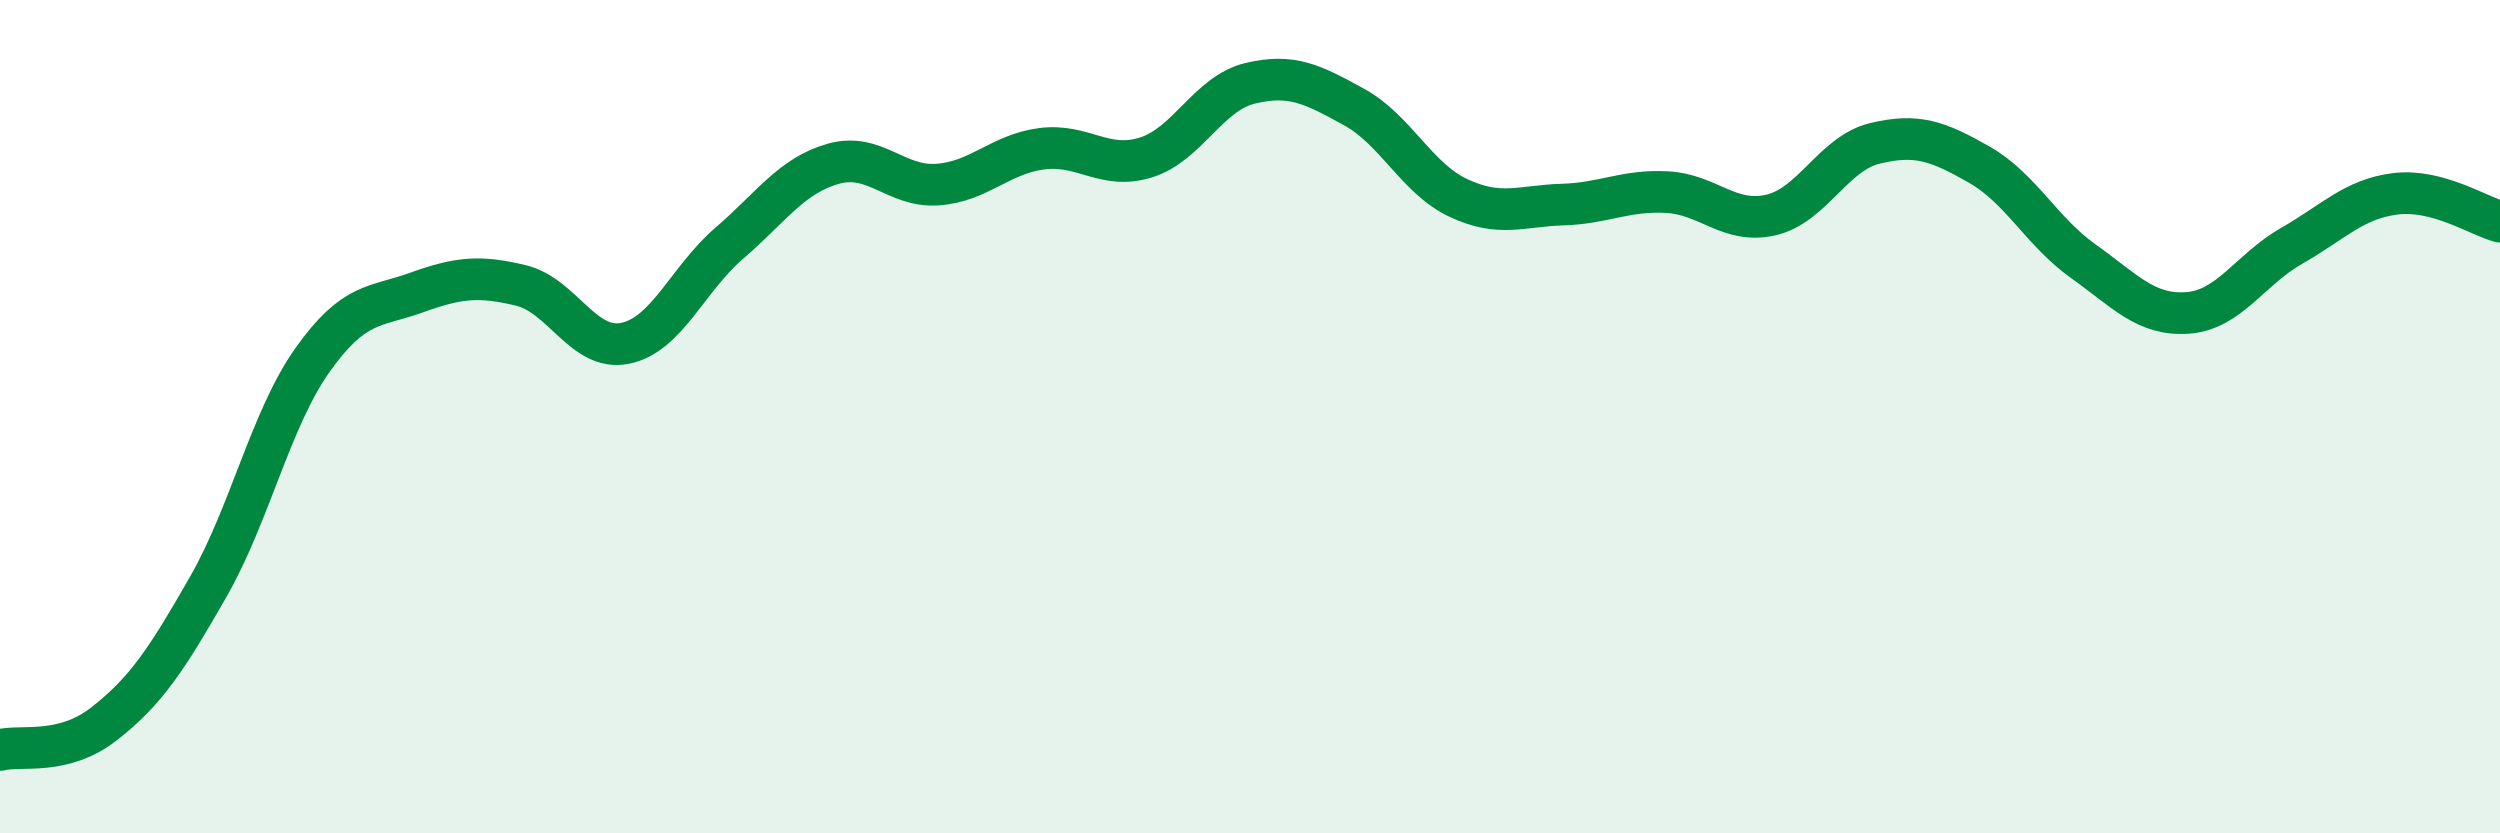
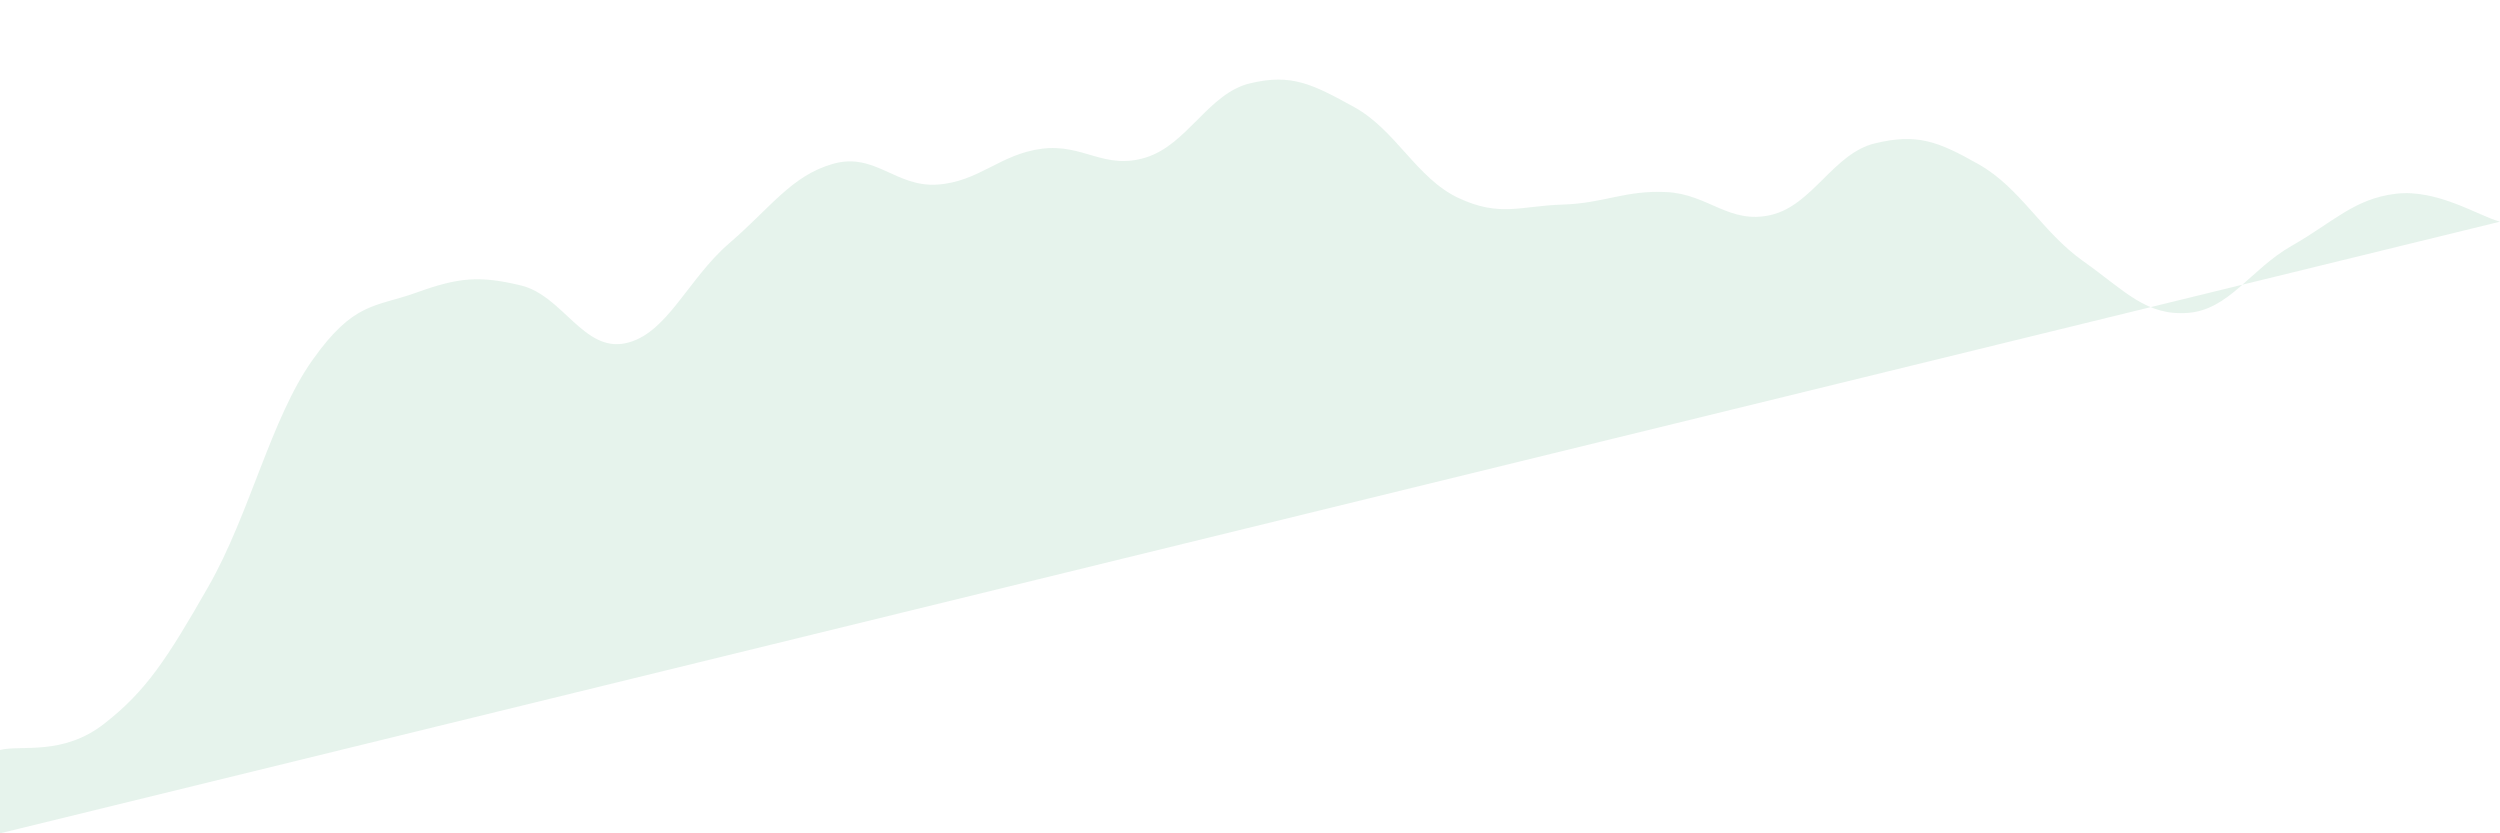
<svg xmlns="http://www.w3.org/2000/svg" width="60" height="20" viewBox="0 0 60 20">
-   <path d="M 0,18 C 0.5,17.87 1.5,18.15 2.5,17.37 C 3.5,16.59 4,15.83 5,14.08 C 6,12.33 6.5,10.05 7.5,8.64 C 8.5,7.23 9,7.38 10,7.02 C 11,6.66 11.5,6.61 12.5,6.85 C 13.5,7.09 14,8.44 15,8.24 C 16,8.04 16.5,6.7 17.5,5.84 C 18.5,4.98 19,4.21 20,3.93 C 21,3.65 21.5,4.5 22.5,4.43 C 23.5,4.36 24,3.7 25,3.57 C 26,3.44 26.5,4.09 27.5,3.78 C 28.5,3.47 29,2.24 30,2 C 31,1.76 31.5,2.02 32.5,2.57 C 33.5,3.12 34,4.28 35,4.75 C 36,5.22 36.5,4.94 37.5,4.91 C 38.5,4.88 39,4.56 40,4.61 C 41,4.66 41.5,5.39 42.5,5.16 C 43.5,4.93 44,3.68 45,3.44 C 46,3.2 46.5,3.38 47.5,3.95 C 48.5,4.52 49,5.56 50,6.27 C 51,6.98 51.5,7.58 52.5,7.51 C 53.5,7.44 54,6.47 55,5.9 C 56,5.33 56.5,4.77 57.5,4.65 C 58.5,4.53 59.5,5.19 60,5.32L60 20L0 20Z" fill="#008740" opacity="0.1" stroke-linecap="round" stroke-linejoin="round" />
-   <path d="M 0,18 C 0.5,17.87 1.5,18.15 2.5,17.37 C 3.5,16.59 4,15.83 5,14.08 C 6,12.33 6.5,10.05 7.5,8.64 C 8.5,7.23 9,7.38 10,7.02 C 11,6.66 11.5,6.61 12.5,6.85 C 13.5,7.09 14,8.44 15,8.24 C 16,8.04 16.5,6.7 17.5,5.84 C 18.5,4.98 19,4.21 20,3.93 C 21,3.65 21.5,4.5 22.5,4.43 C 23.5,4.36 24,3.7 25,3.57 C 26,3.44 26.5,4.09 27.5,3.78 C 28.5,3.47 29,2.24 30,2 C 31,1.76 31.5,2.02 32.5,2.57 C 33.5,3.12 34,4.28 35,4.75 C 36,5.22 36.5,4.94 37.5,4.91 C 38.5,4.88 39,4.56 40,4.61 C 41,4.66 41.5,5.39 42.5,5.16 C 43.5,4.93 44,3.68 45,3.44 C 46,3.2 46.5,3.38 47.5,3.95 C 48.5,4.52 49,5.56 50,6.27 C 51,6.98 51.5,7.58 52.5,7.51 C 53.5,7.44 54,6.47 55,5.9 C 56,5.33 56.5,4.77 57.5,4.65 C 58.5,4.53 59.5,5.19 60,5.32" stroke="#008740" stroke-width="1" fill="none" stroke-linecap="round" stroke-linejoin="round" />
+   <path d="M 0,18 C 0.5,17.87 1.5,18.15 2.5,17.37 C 3.5,16.59 4,15.83 5,14.08 C 6,12.33 6.5,10.05 7.5,8.64 C 8.5,7.23 9,7.38 10,7.02 C 11,6.66 11.5,6.61 12.5,6.85 C 13.5,7.09 14,8.44 15,8.24 C 16,8.04 16.5,6.7 17.5,5.84 C 18.5,4.98 19,4.21 20,3.93 C 21,3.65 21.5,4.5 22.5,4.43 C 23.5,4.36 24,3.7 25,3.57 C 26,3.44 26.5,4.09 27.5,3.78 C 28.5,3.47 29,2.24 30,2 C 31,1.76 31.5,2.02 32.5,2.57 C 33.5,3.12 34,4.28 35,4.75 C 36,5.22 36.5,4.94 37.5,4.91 C 38.5,4.88 39,4.56 40,4.61 C 41,4.66 41.5,5.39 42.5,5.16 C 43.5,4.93 44,3.68 45,3.44 C 46,3.2 46.5,3.38 47.5,3.95 C 48.5,4.52 49,5.56 50,6.27 C 51,6.98 51.5,7.58 52.5,7.51 C 53.5,7.44 54,6.47 55,5.9 C 56,5.33 56.5,4.77 57.5,4.65 C 58.5,4.53 59.5,5.19 60,5.32L0 20Z" fill="#008740" opacity="0.1" stroke-linecap="round" stroke-linejoin="round" />
</svg>